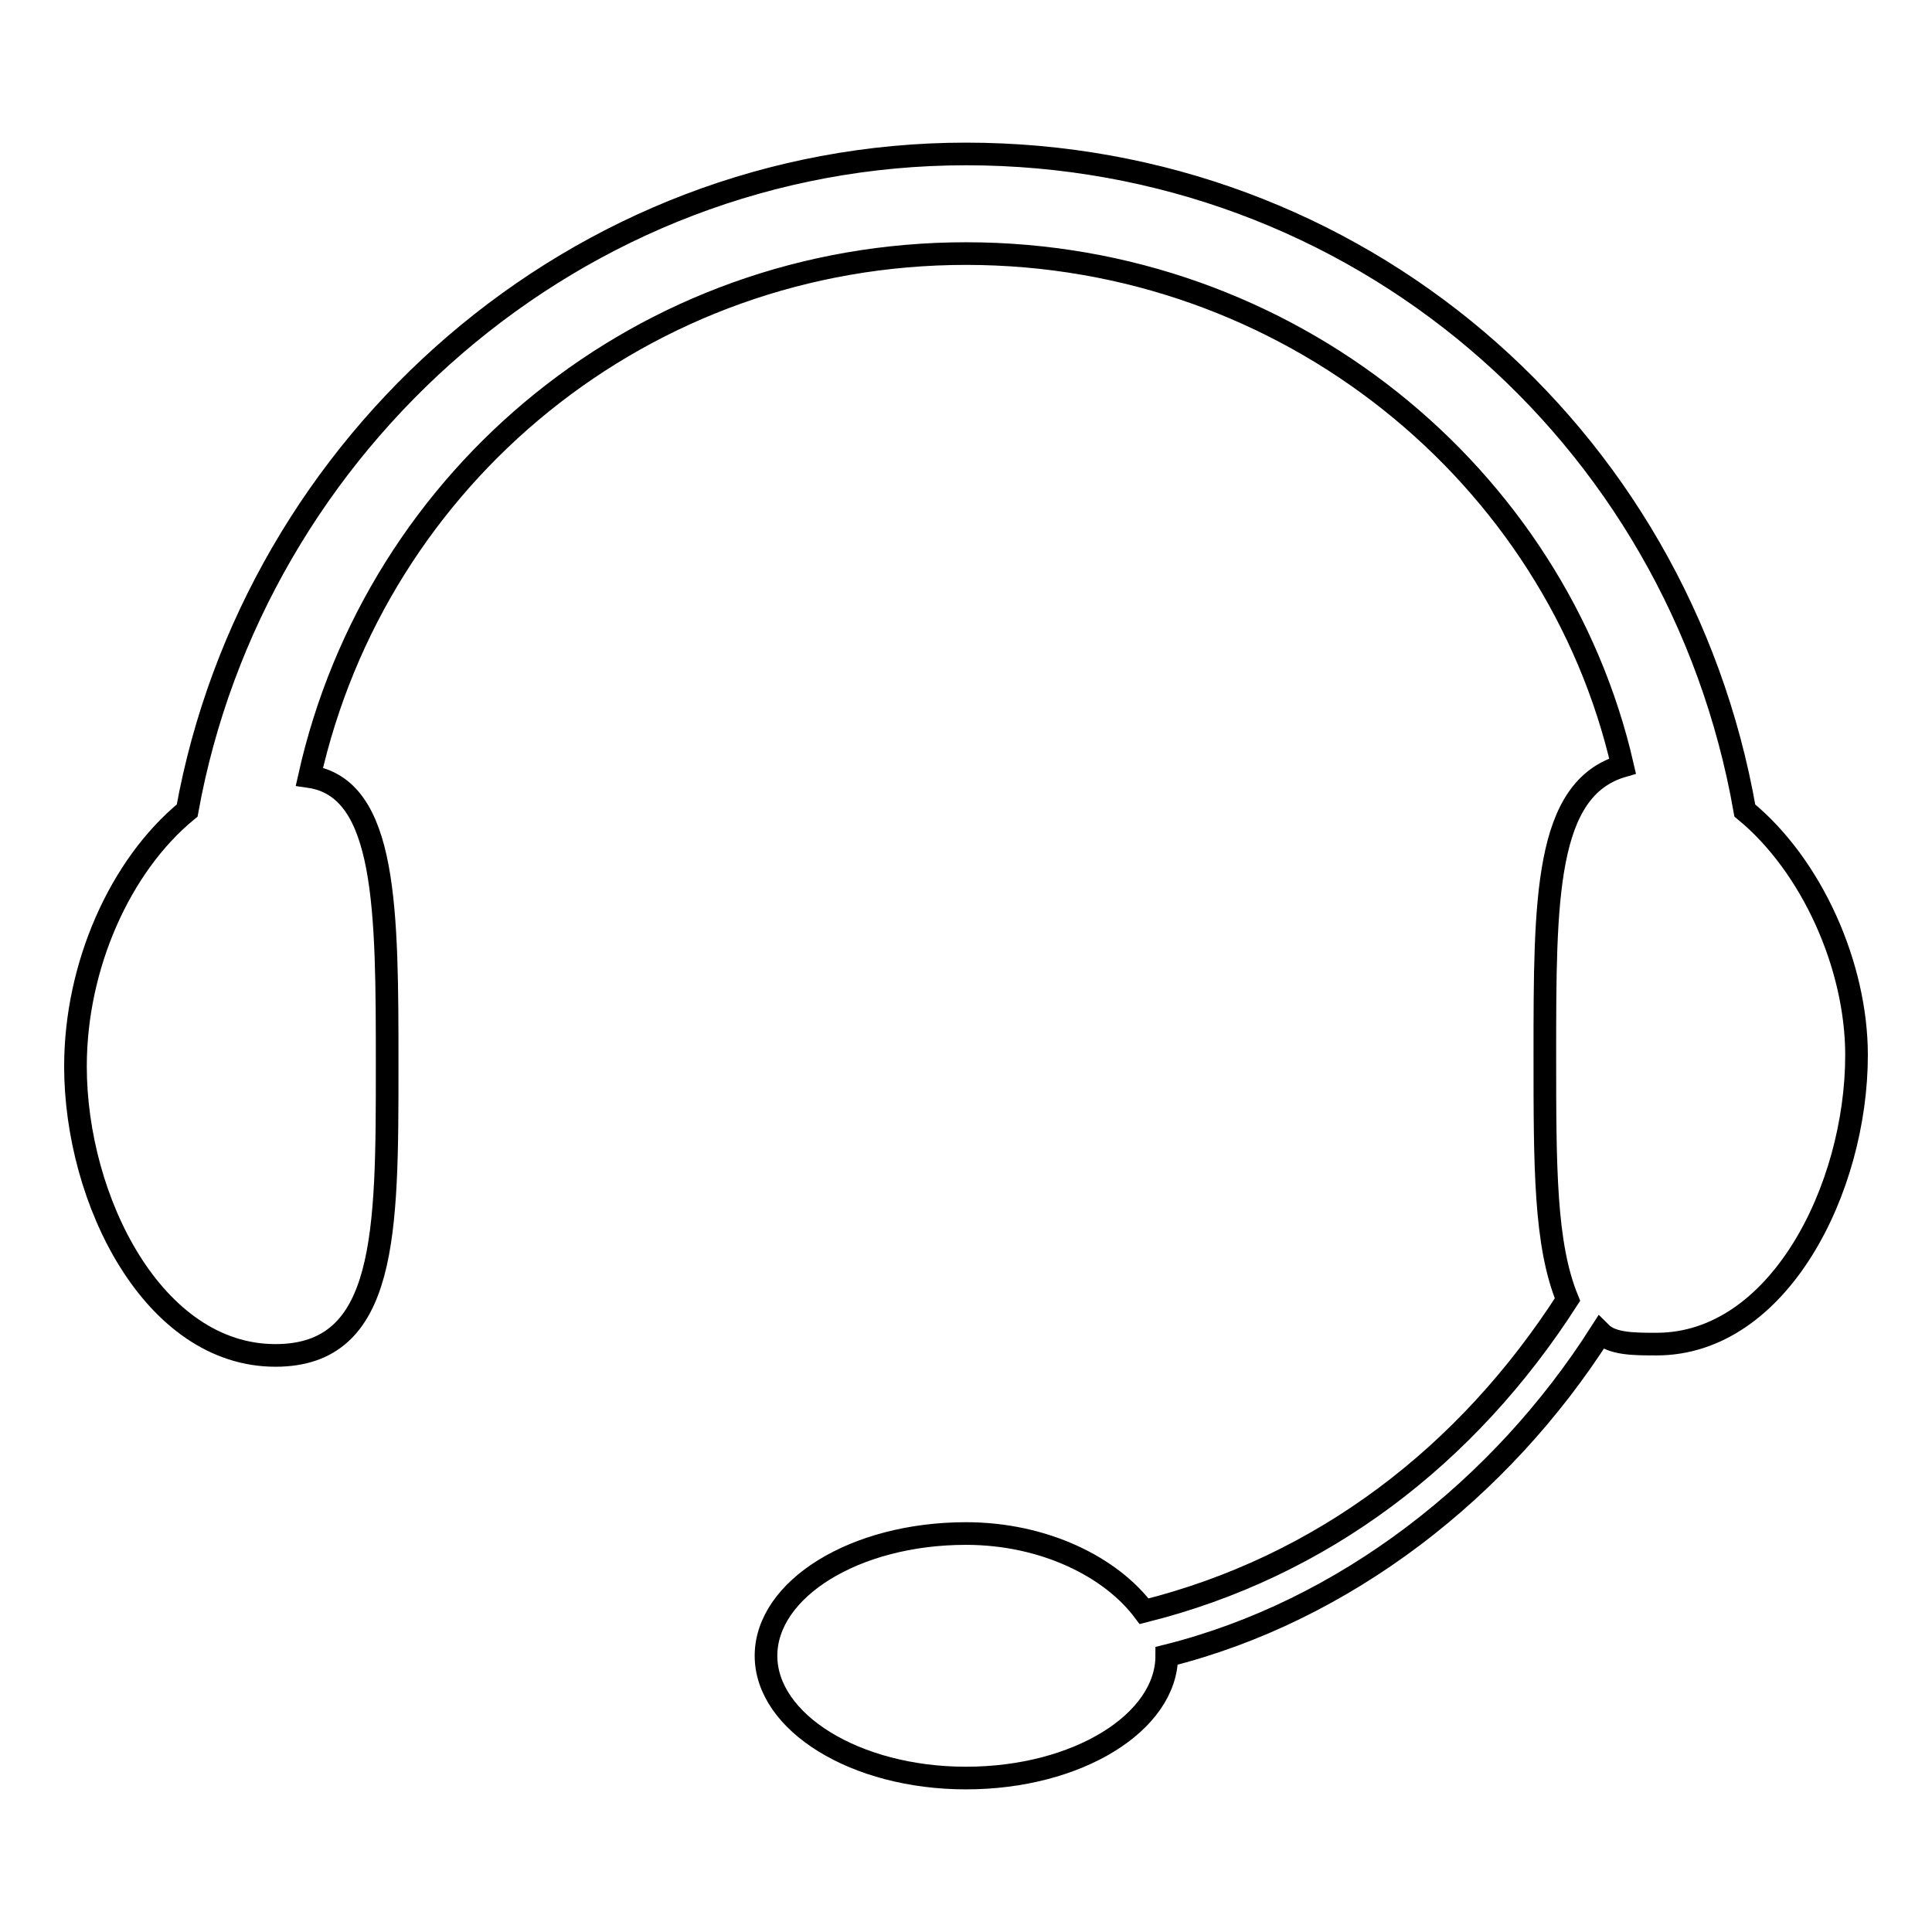
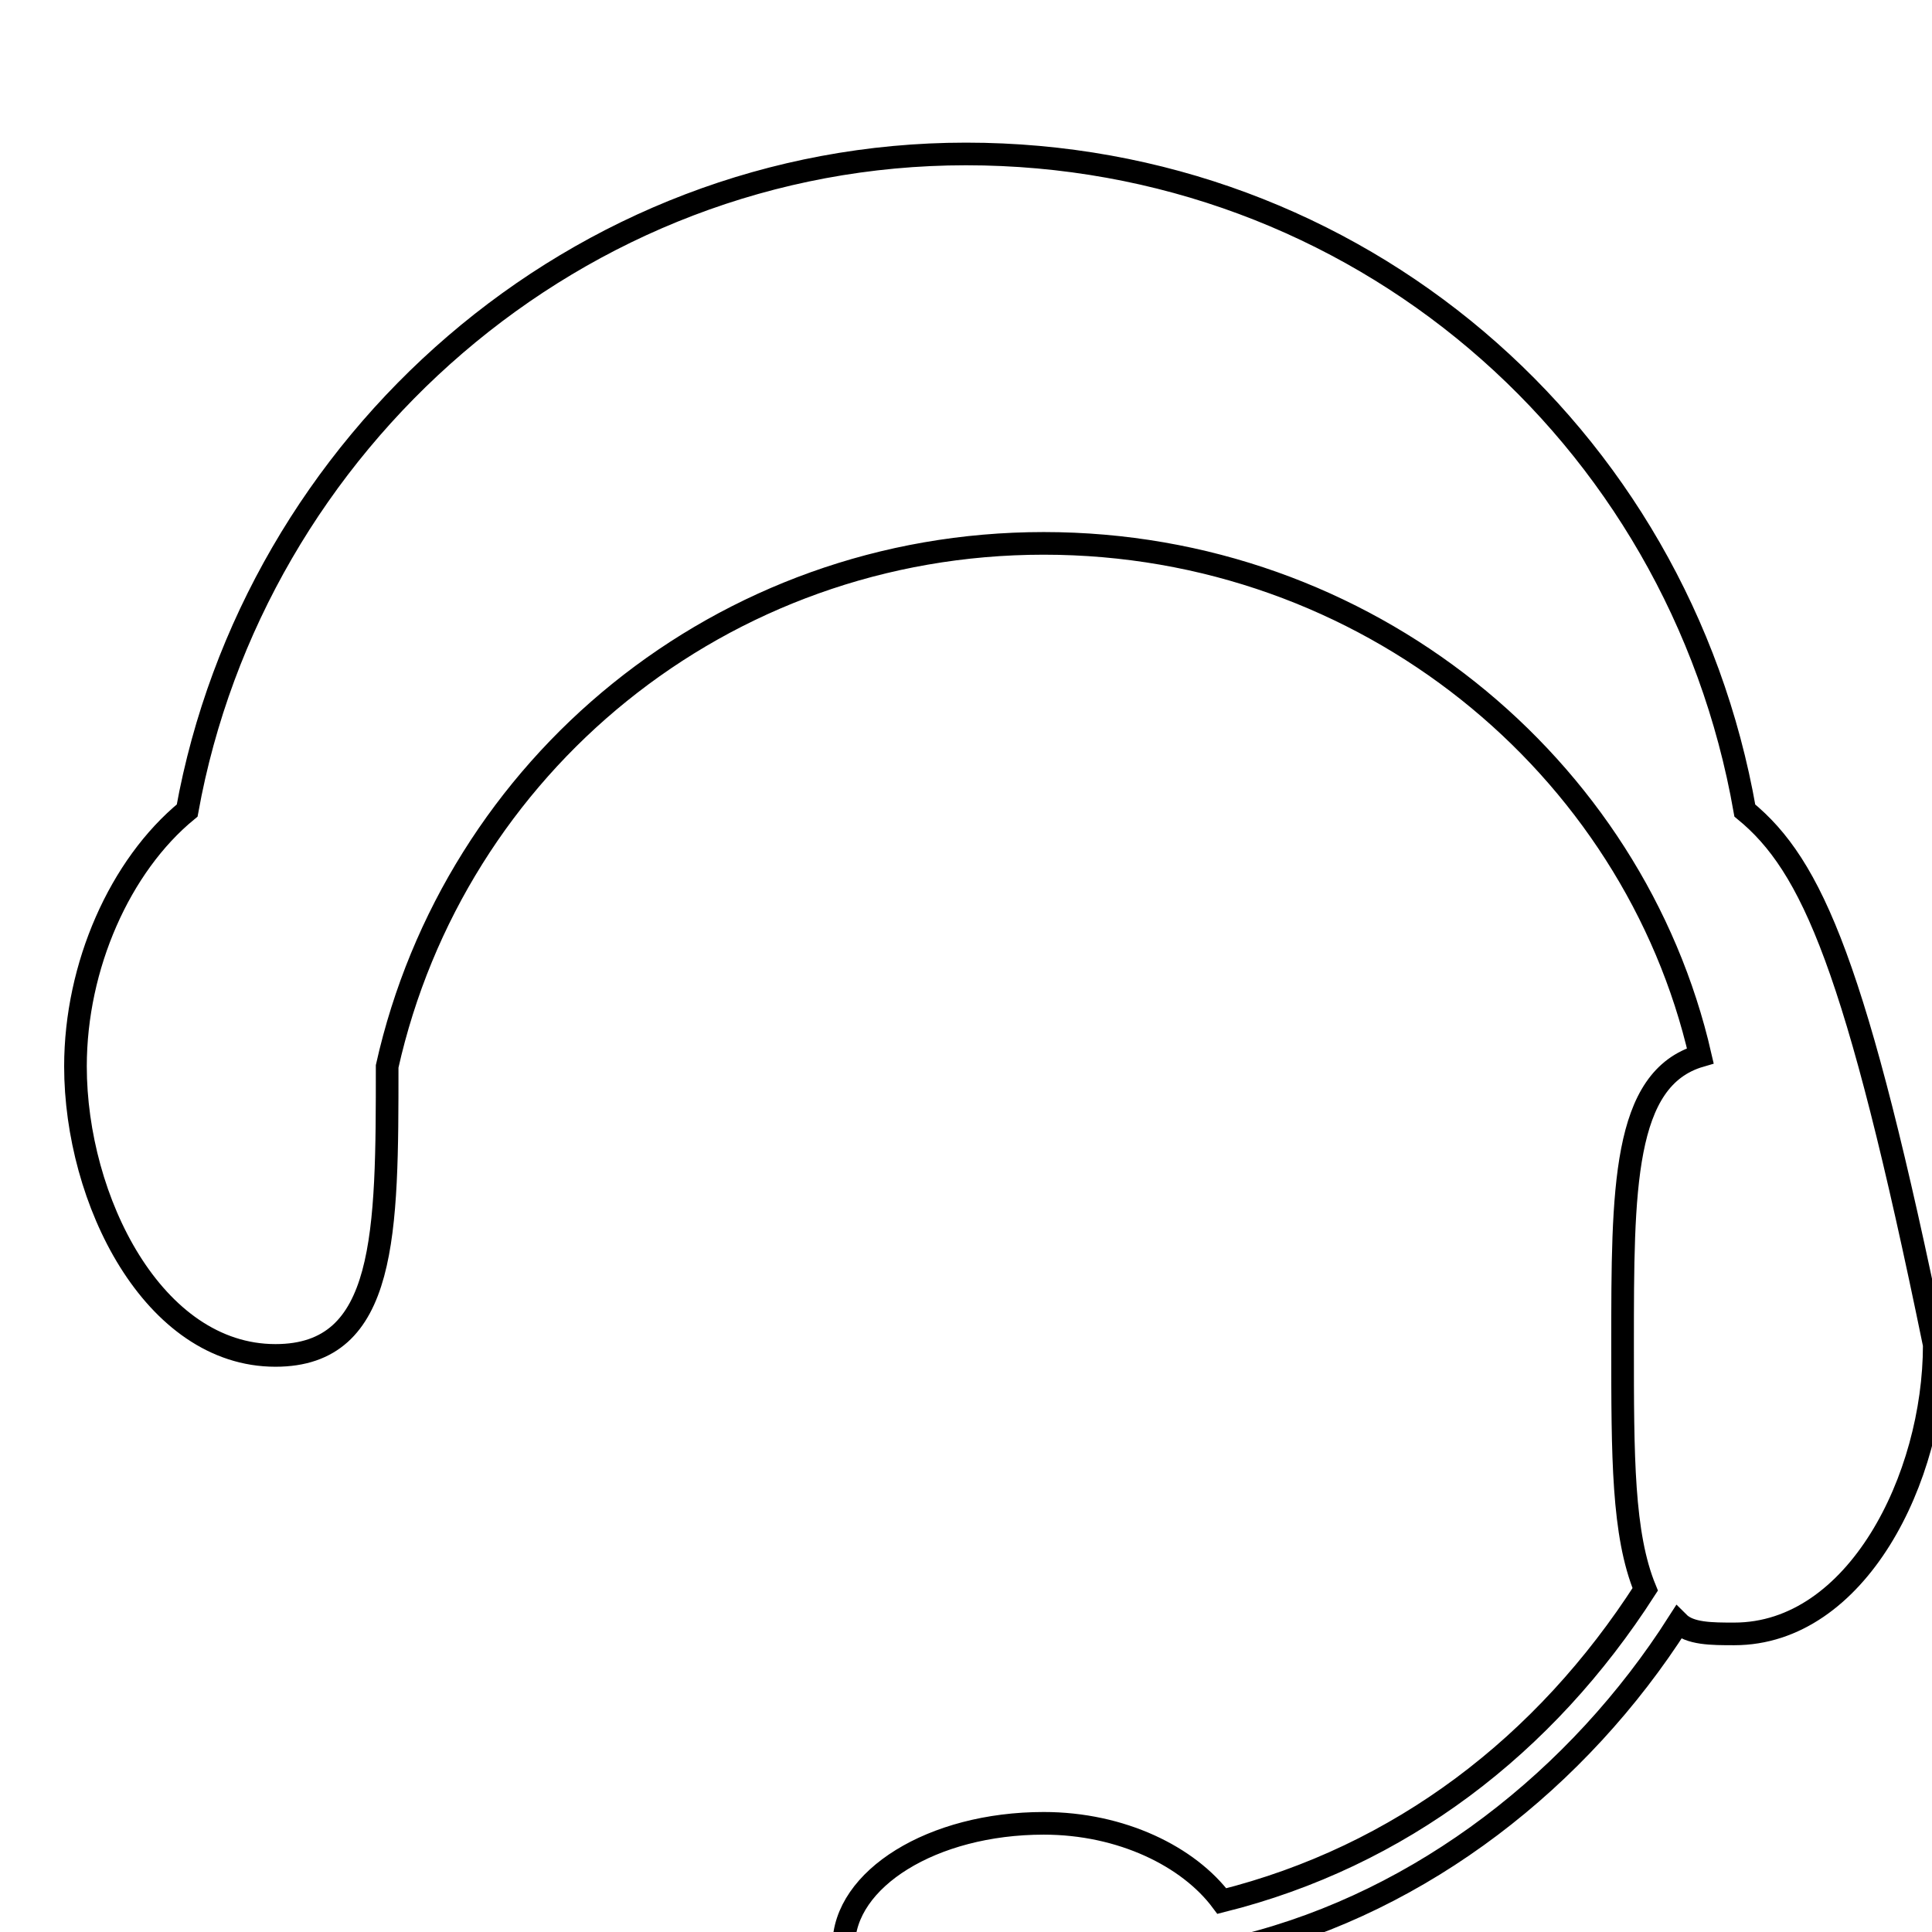
<svg xmlns="http://www.w3.org/2000/svg" version="1.1" x="0px" y="0px" viewBox="0 0 256 256" enable-background="new 0 0 256 256" xml:space="preserve">
  <g>
    <g>
-       <path stroke-width="3" fill-opacity="0" stroke="#000000" d="M231.2,107.4c-8.8-50.2-51.6-87-103.2-87s-94.4,38.3-103.2,87C15.9,114.7,10,128,10,141.3c0,17.7,10.3,38.3,26.5,38.3c14.8,0,14.8-16.2,14.8-38.3c0-20.7,0-36.9-10.3-38.4c8.9-39.8,44.3-69.3,87-69.3c42.8,0,78.2,29.5,87,67.9c-10.3,3-10.3,17.7-10.3,38.3c0,14.8,0,25.1,3,32.4c-13.3,20.7-32.5,35.4-56.1,41.3c-4.4-5.9-13.3-10.3-23.6-10.3c-14.8,0-26.5,7.4-26.5,16.2c0,8.8,11.8,16.2,26.5,16.2c14.8,0,26.6-7.4,26.6-16.2l0,0c23.6-5.9,44.3-22.1,57.5-42.8c1.5,1.5,4.4,1.5,7.4,1.5c16.2,0,26.5-20.6,26.5-38.3C246,128,240.1,114.7,231.2,107.4L231.2,107.4z" />
+       <path stroke-width="3" fill-opacity="0" stroke="#000000" d="M231.2,107.4c-8.8-50.2-51.6-87-103.2-87s-94.4,38.3-103.2,87C15.9,114.7,10,128,10,141.3c0,17.7,10.3,38.3,26.5,38.3c14.8,0,14.8-16.2,14.8-38.3c8.9-39.8,44.3-69.3,87-69.3c42.8,0,78.2,29.5,87,67.9c-10.3,3-10.3,17.7-10.3,38.3c0,14.8,0,25.1,3,32.4c-13.3,20.7-32.5,35.4-56.1,41.3c-4.4-5.9-13.3-10.3-23.6-10.3c-14.8,0-26.5,7.4-26.5,16.2c0,8.8,11.8,16.2,26.5,16.2c14.8,0,26.6-7.4,26.6-16.2l0,0c23.6-5.9,44.3-22.1,57.5-42.8c1.5,1.5,4.4,1.5,7.4,1.5c16.2,0,26.5-20.6,26.5-38.3C246,128,240.1,114.7,231.2,107.4L231.2,107.4z" />
    </g>
  </g>
</svg>